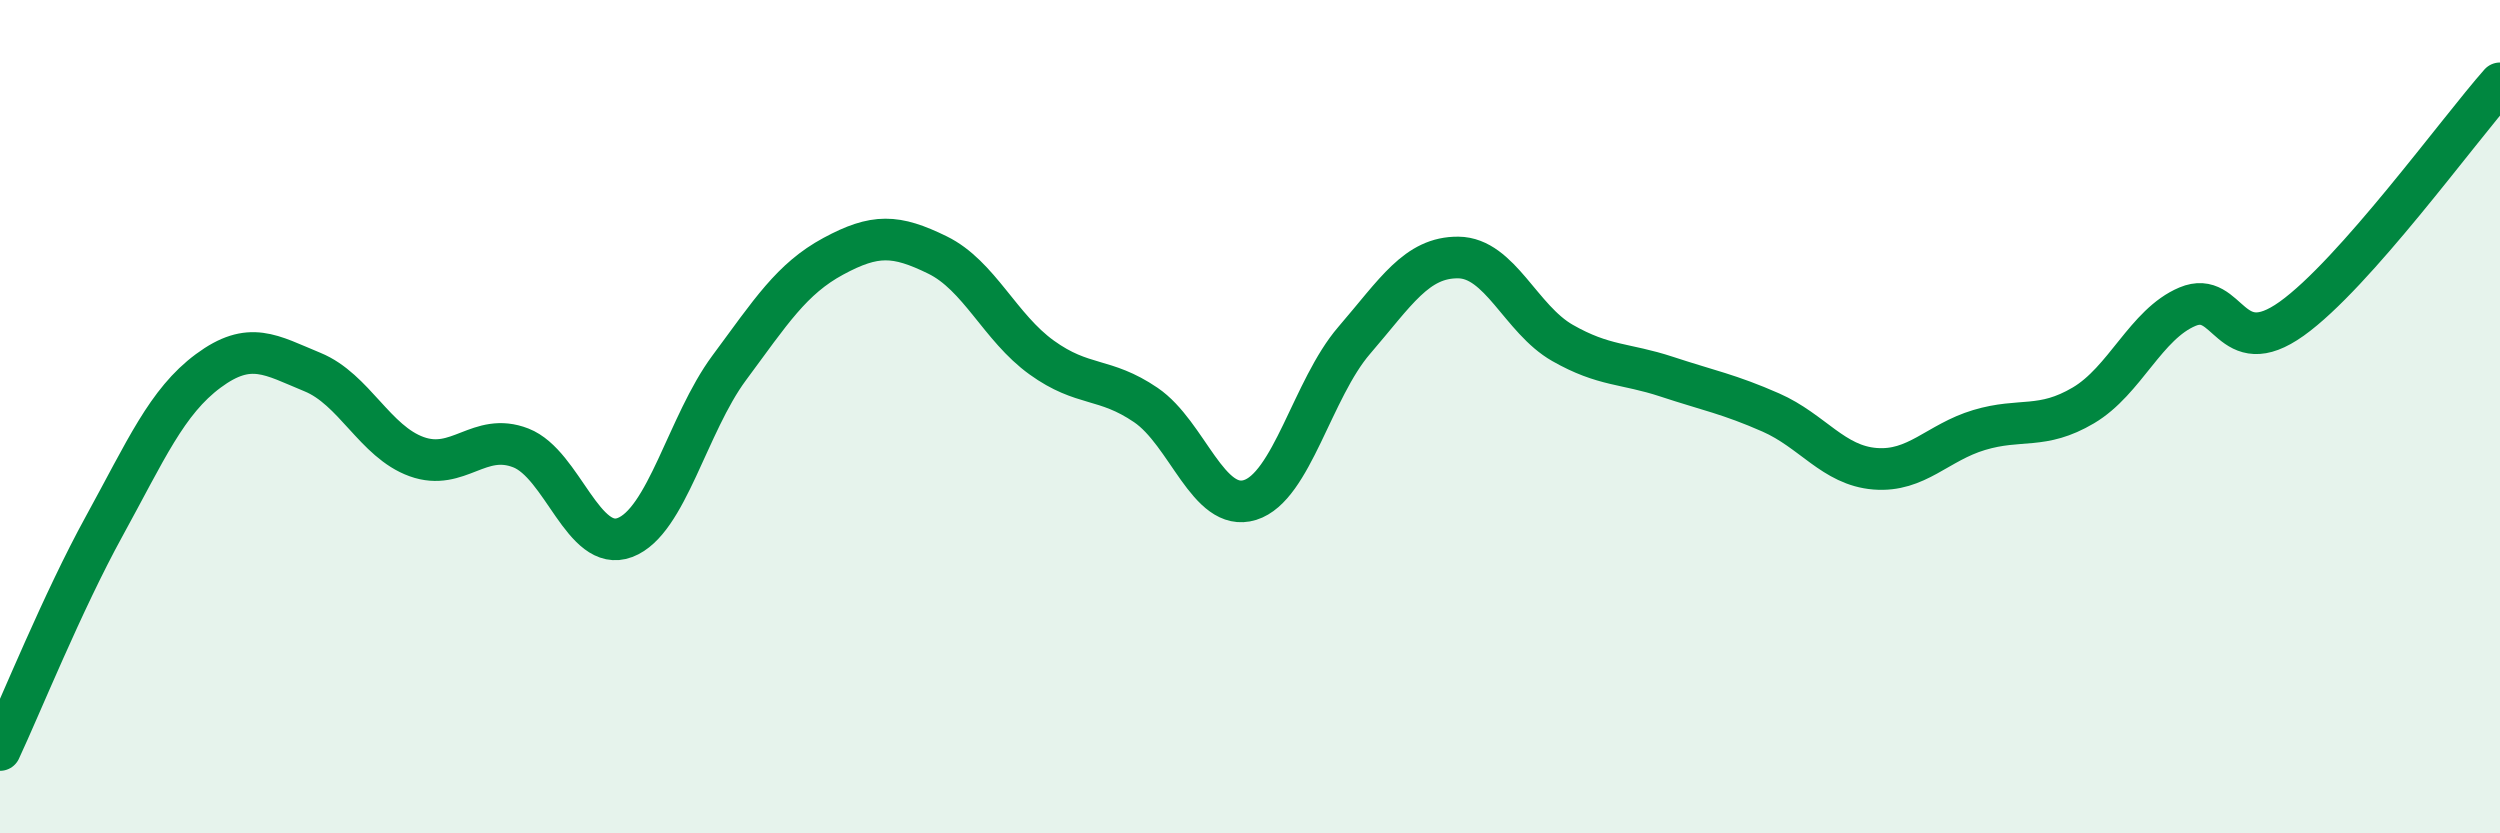
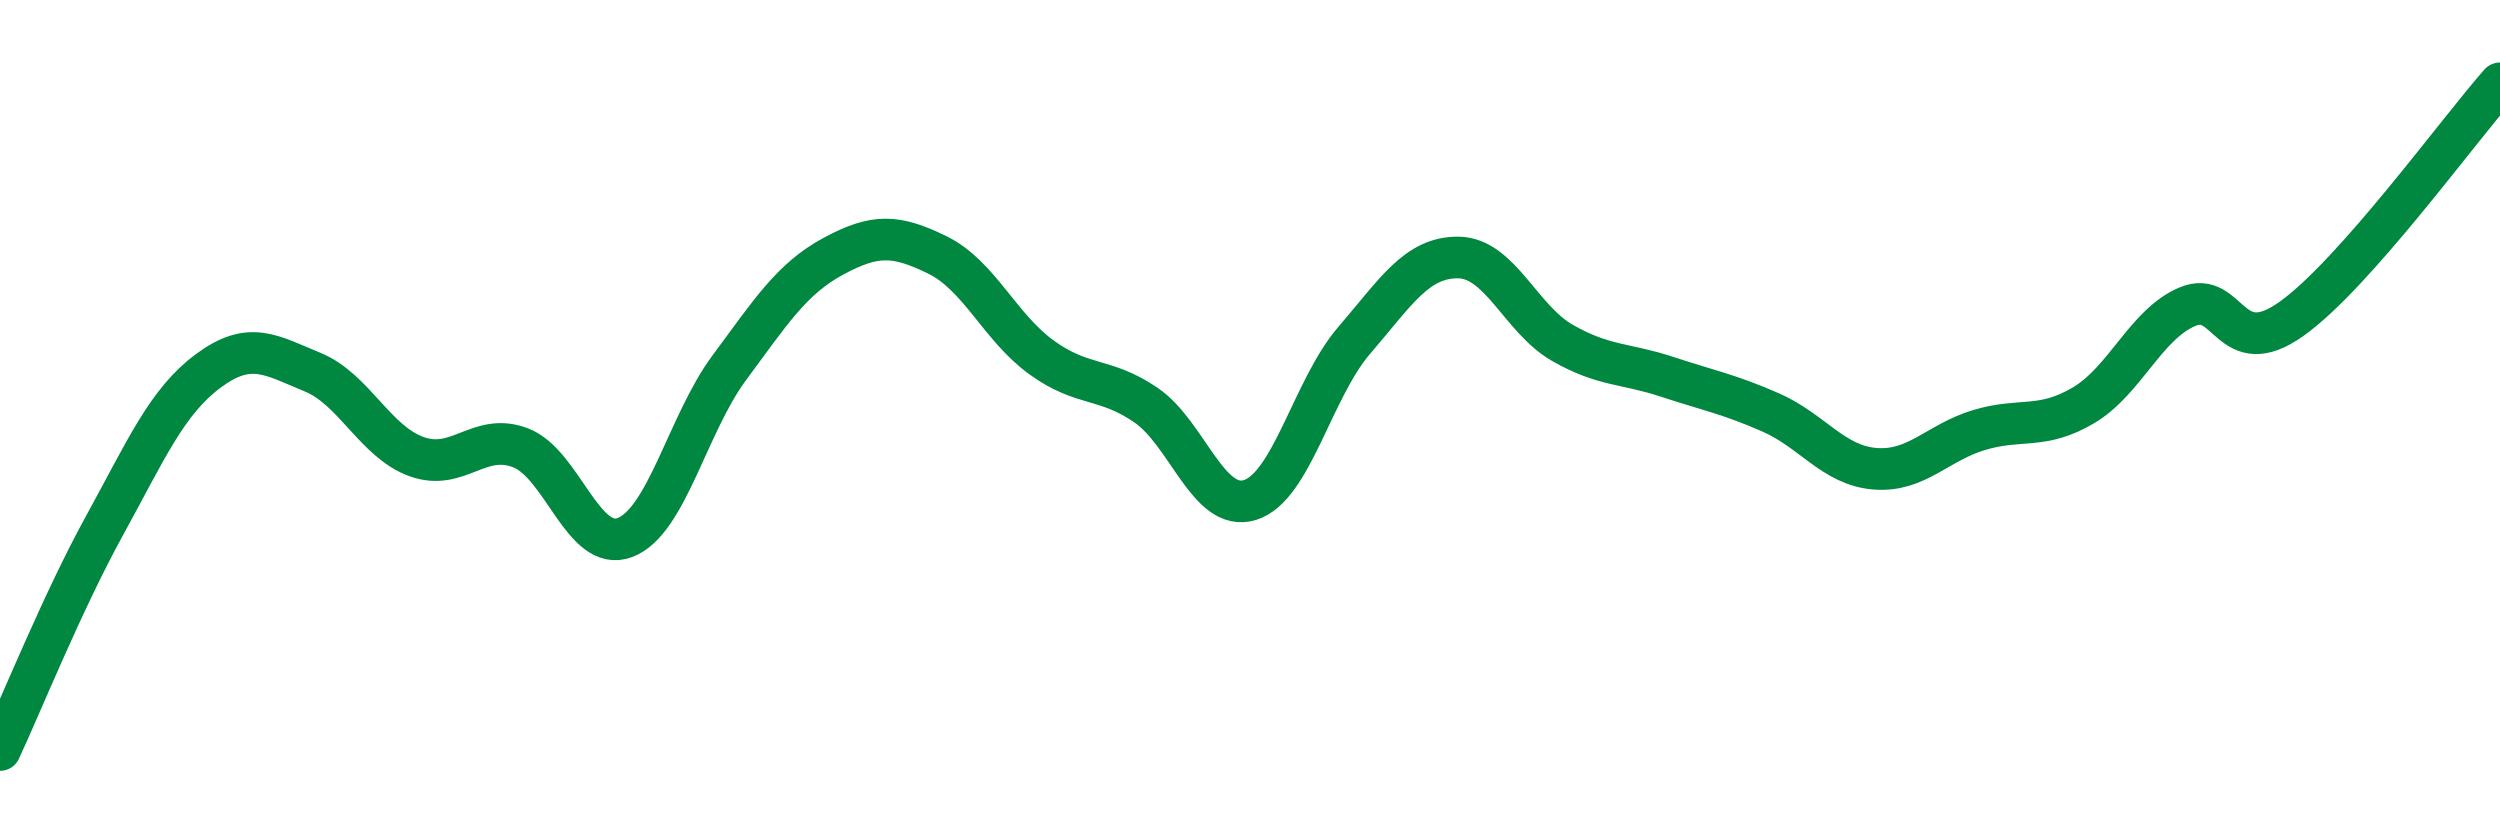
<svg xmlns="http://www.w3.org/2000/svg" width="60" height="20" viewBox="0 0 60 20">
-   <path d="M 0,18 C 0.5,16.93 1.5,14.45 2.5,12.63 C 3.5,10.81 4,9.64 5,8.9 C 6,8.16 6.5,8.52 7.5,8.93 C 8.5,9.34 9,10.6 10,10.96 C 11,11.32 11.5,10.36 12.5,10.75 C 13.5,11.14 14,13.28 15,12.9 C 16,12.52 16.5,10.18 17.5,8.83 C 18.5,7.48 19,6.69 20,6.15 C 21,5.61 21.5,5.63 22.5,6.12 C 23.5,6.61 24,7.86 25,8.58 C 26,9.3 26.5,9.04 27.5,9.72 C 28.5,10.4 29,12.31 30,12 C 31,11.69 31.5,9.33 32.5,8.17 C 33.5,7.01 34,6.17 35,6.18 C 36,6.19 36.5,7.66 37.5,8.23 C 38.5,8.8 39,8.71 40,9.04 C 41,9.37 41.5,9.46 42.5,9.9 C 43.5,10.34 44,11.17 45,11.25 C 46,11.33 46.5,10.62 47.5,10.32 C 48.5,10.02 49,10.32 50,9.73 C 51,9.14 51.5,7.78 52.5,7.36 C 53.5,6.94 53.5,8.72 55,7.65 C 56.5,6.58 59,3.13 60,2L60 20L0 20Z" fill="#008740" opacity="0.1" stroke-linecap="round" stroke-linejoin="round" />
  <path d="M 0,18 C 0.5,16.93 1.5,14.45 2.5,12.63 C 3.5,10.81 4,9.64 5,8.9 C 6,8.16 6.5,8.52 7.5,8.93 C 8.5,9.34 9,10.6 10,10.96 C 11,11.32 11.5,10.36 12.5,10.75 C 13.5,11.14 14,13.28 15,12.9 C 16,12.52 16.5,10.18 17.5,8.83 C 18.5,7.48 19,6.69 20,6.15 C 21,5.61 21.5,5.63 22.5,6.12 C 23.5,6.61 24,7.86 25,8.58 C 26,9.3 26.5,9.04 27.5,9.72 C 28.5,10.4 29,12.31 30,12 C 31,11.69 31.5,9.33 32.5,8.17 C 33.5,7.01 34,6.17 35,6.18 C 36,6.19 36.5,7.66 37.5,8.23 C 38.5,8.8 39,8.71 40,9.04 C 41,9.37 41.5,9.46 42.5,9.9 C 43.5,10.34 44,11.17 45,11.25 C 46,11.33 46.5,10.62 47.5,10.32 C 48.5,10.02 49,10.32 50,9.73 C 51,9.14 51.5,7.78 52.5,7.36 C 53.5,6.94 53.5,8.72 55,7.65 C 56.5,6.58 59,3.13 60,2" stroke="#008740" stroke-width="1" fill="none" stroke-linecap="round" stroke-linejoin="round" />
</svg>